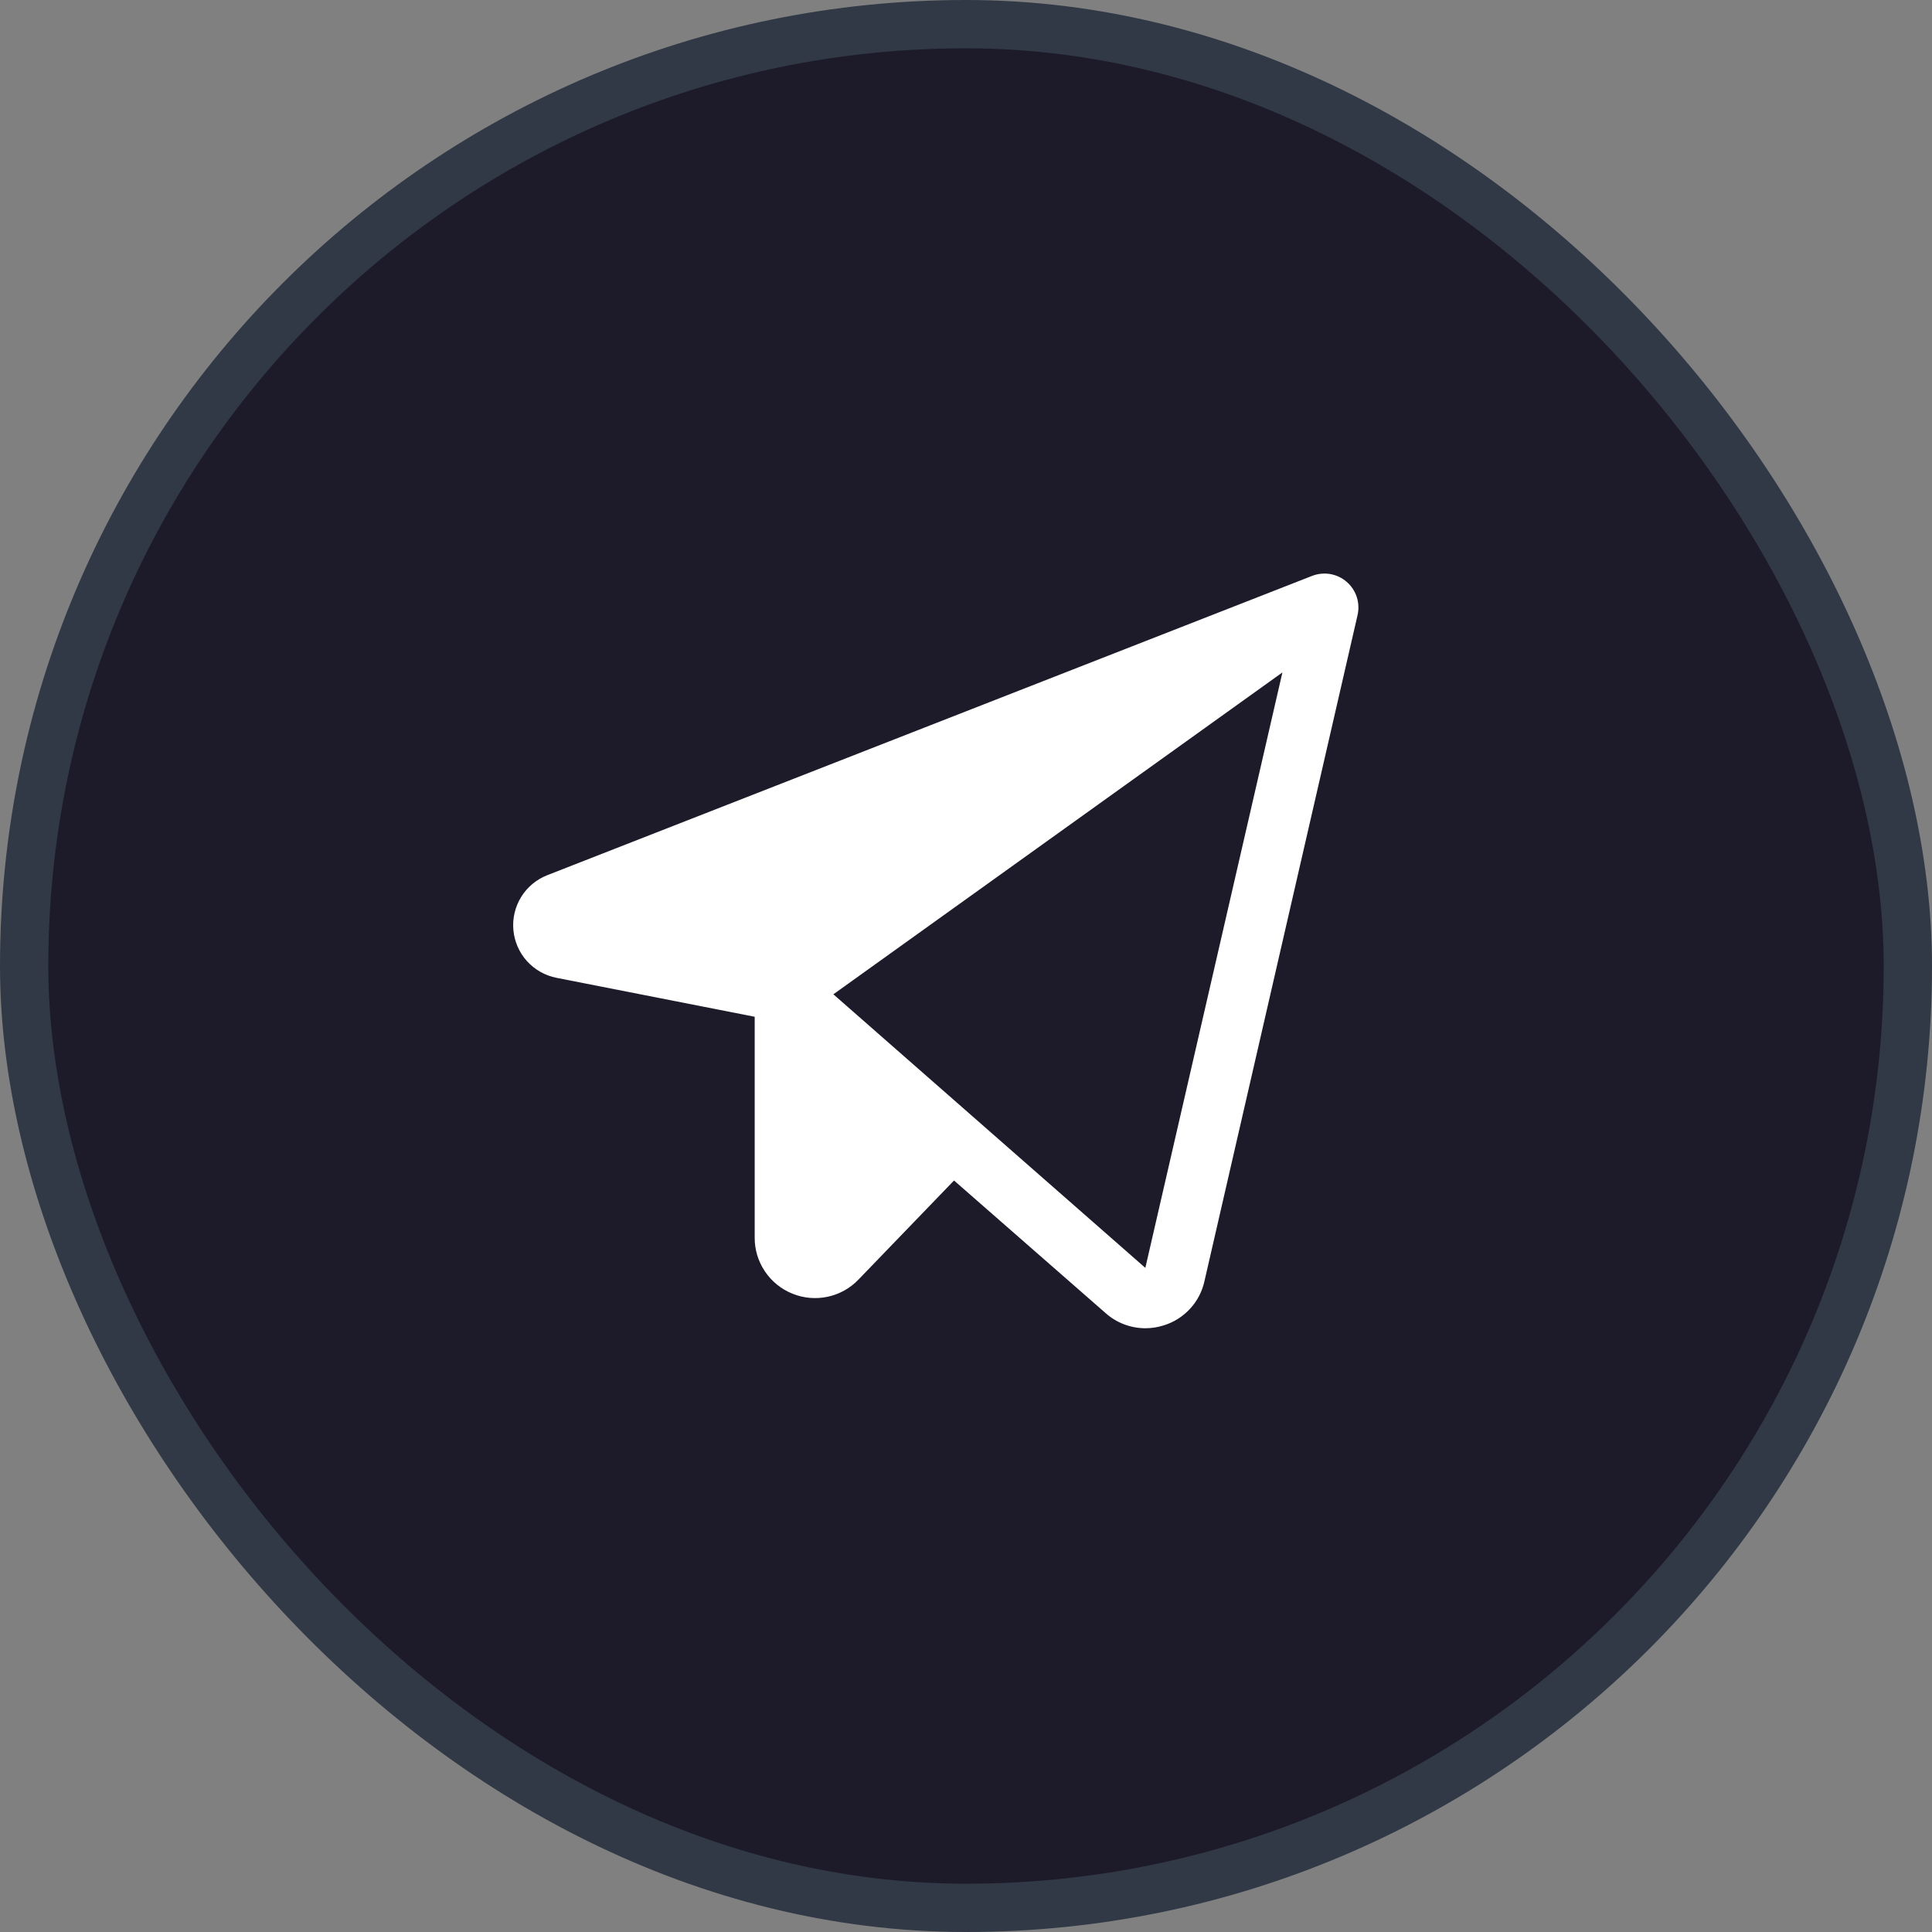
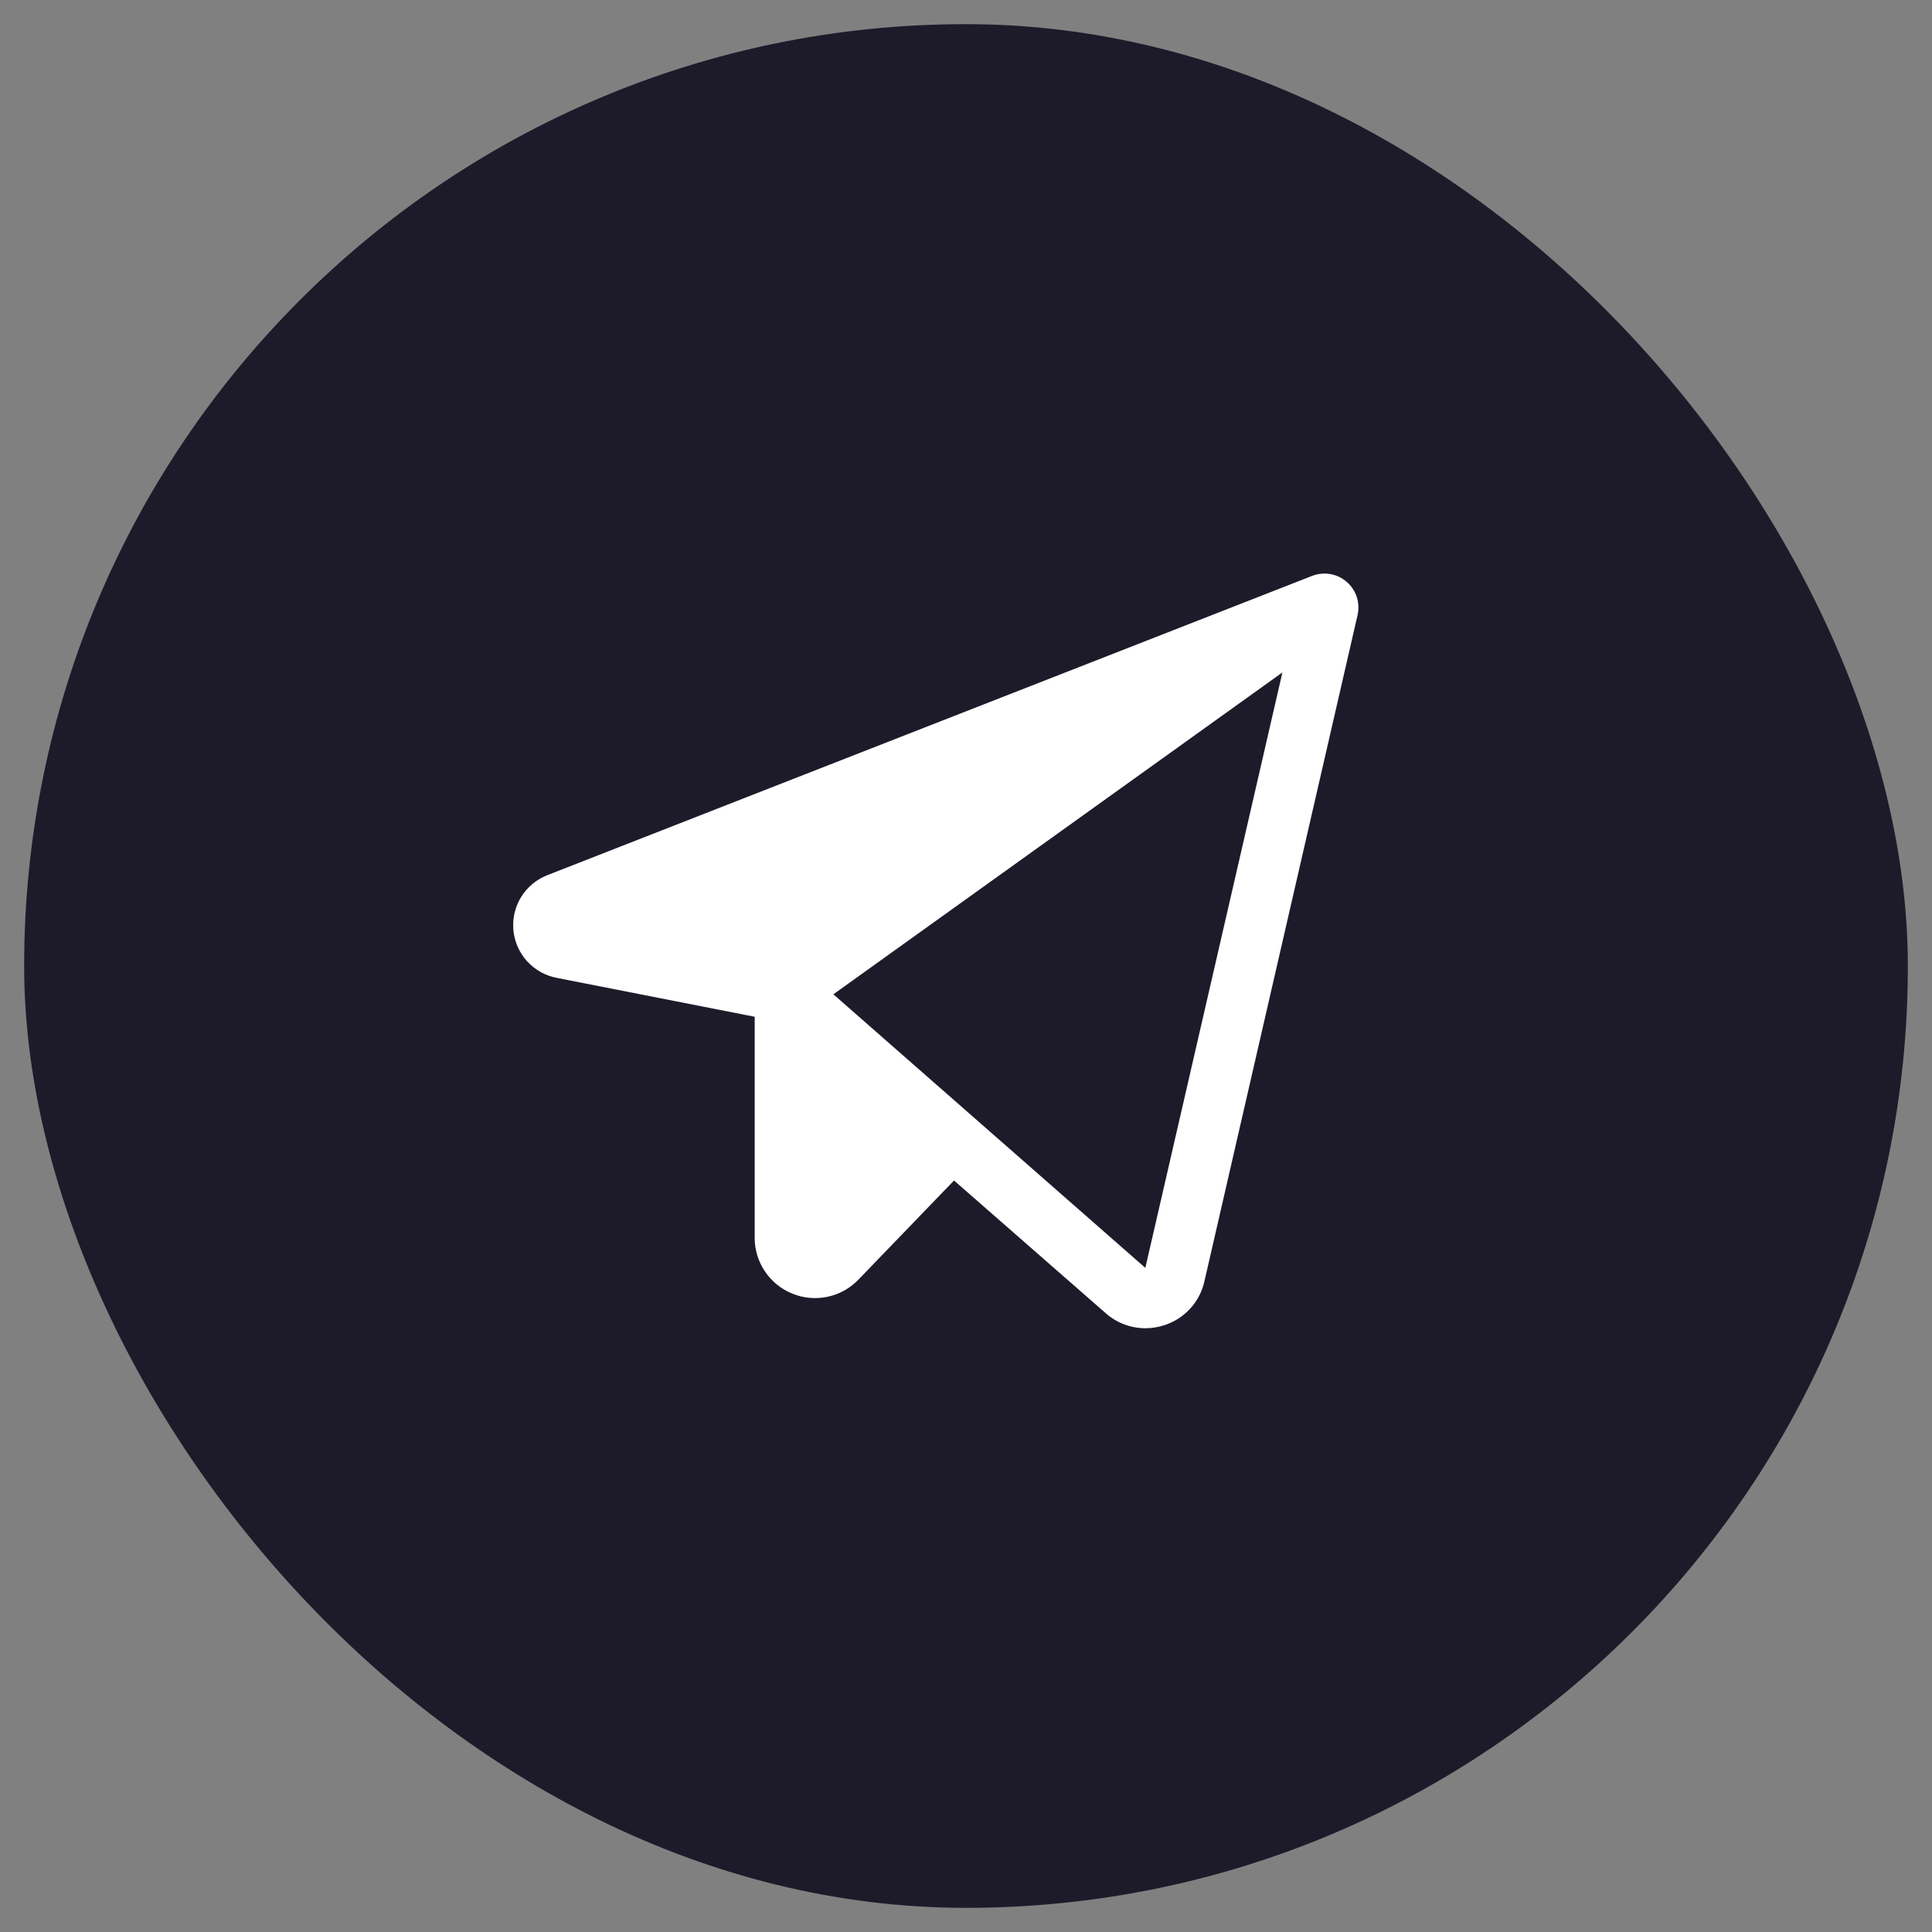
<svg xmlns="http://www.w3.org/2000/svg" width="40" height="40" viewBox="0 0 40 40" fill="none">
  <rect x="0" y="0" width="40" height="40" fill="#808080" stroke="none" />
  <rect x="0.5" y="0.5" width="39" height="39" rx="19.5" fill="#1D1B2A" />
-   <rect x="0.5" y="0.5" width="39" height="39" rx="19.5" stroke="#313946" />
  <g clip-path="url(#clip0_511_17508)">
    <path d="M27.881 12.046C27.784 11.962 27.667 11.907 27.541 11.885C27.414 11.864 27.285 11.877 27.166 11.923L11.333 18.119C11.108 18.207 10.918 18.364 10.791 18.569C10.665 18.774 10.607 19.014 10.629 19.254C10.65 19.493 10.749 19.72 10.91 19.899C11.072 20.077 11.286 20.199 11.523 20.245L15.625 21.051V25.625C15.624 25.874 15.698 26.118 15.838 26.324C15.977 26.531 16.175 26.691 16.406 26.784C16.637 26.878 16.891 26.9 17.135 26.848C17.379 26.796 17.602 26.672 17.774 26.492L19.752 24.441L22.891 27.187C23.117 27.388 23.409 27.499 23.712 27.5C23.844 27.5 23.976 27.479 24.102 27.438C24.309 27.373 24.494 27.254 24.64 27.095C24.787 26.936 24.889 26.741 24.936 26.529L28.107 12.734C28.135 12.61 28.129 12.48 28.09 12.359C28.05 12.238 27.978 12.129 27.881 12.046ZM23.713 26.25L17.254 20.586L26.551 13.922L23.713 26.25Z" fill="white" />
  </g>
  <defs>
    <clipPath id="clip0_511_17508">
      <rect width="20" height="20" fill="white" transform="translate(10 10)" />
    </clipPath>
  </defs>
</svg>